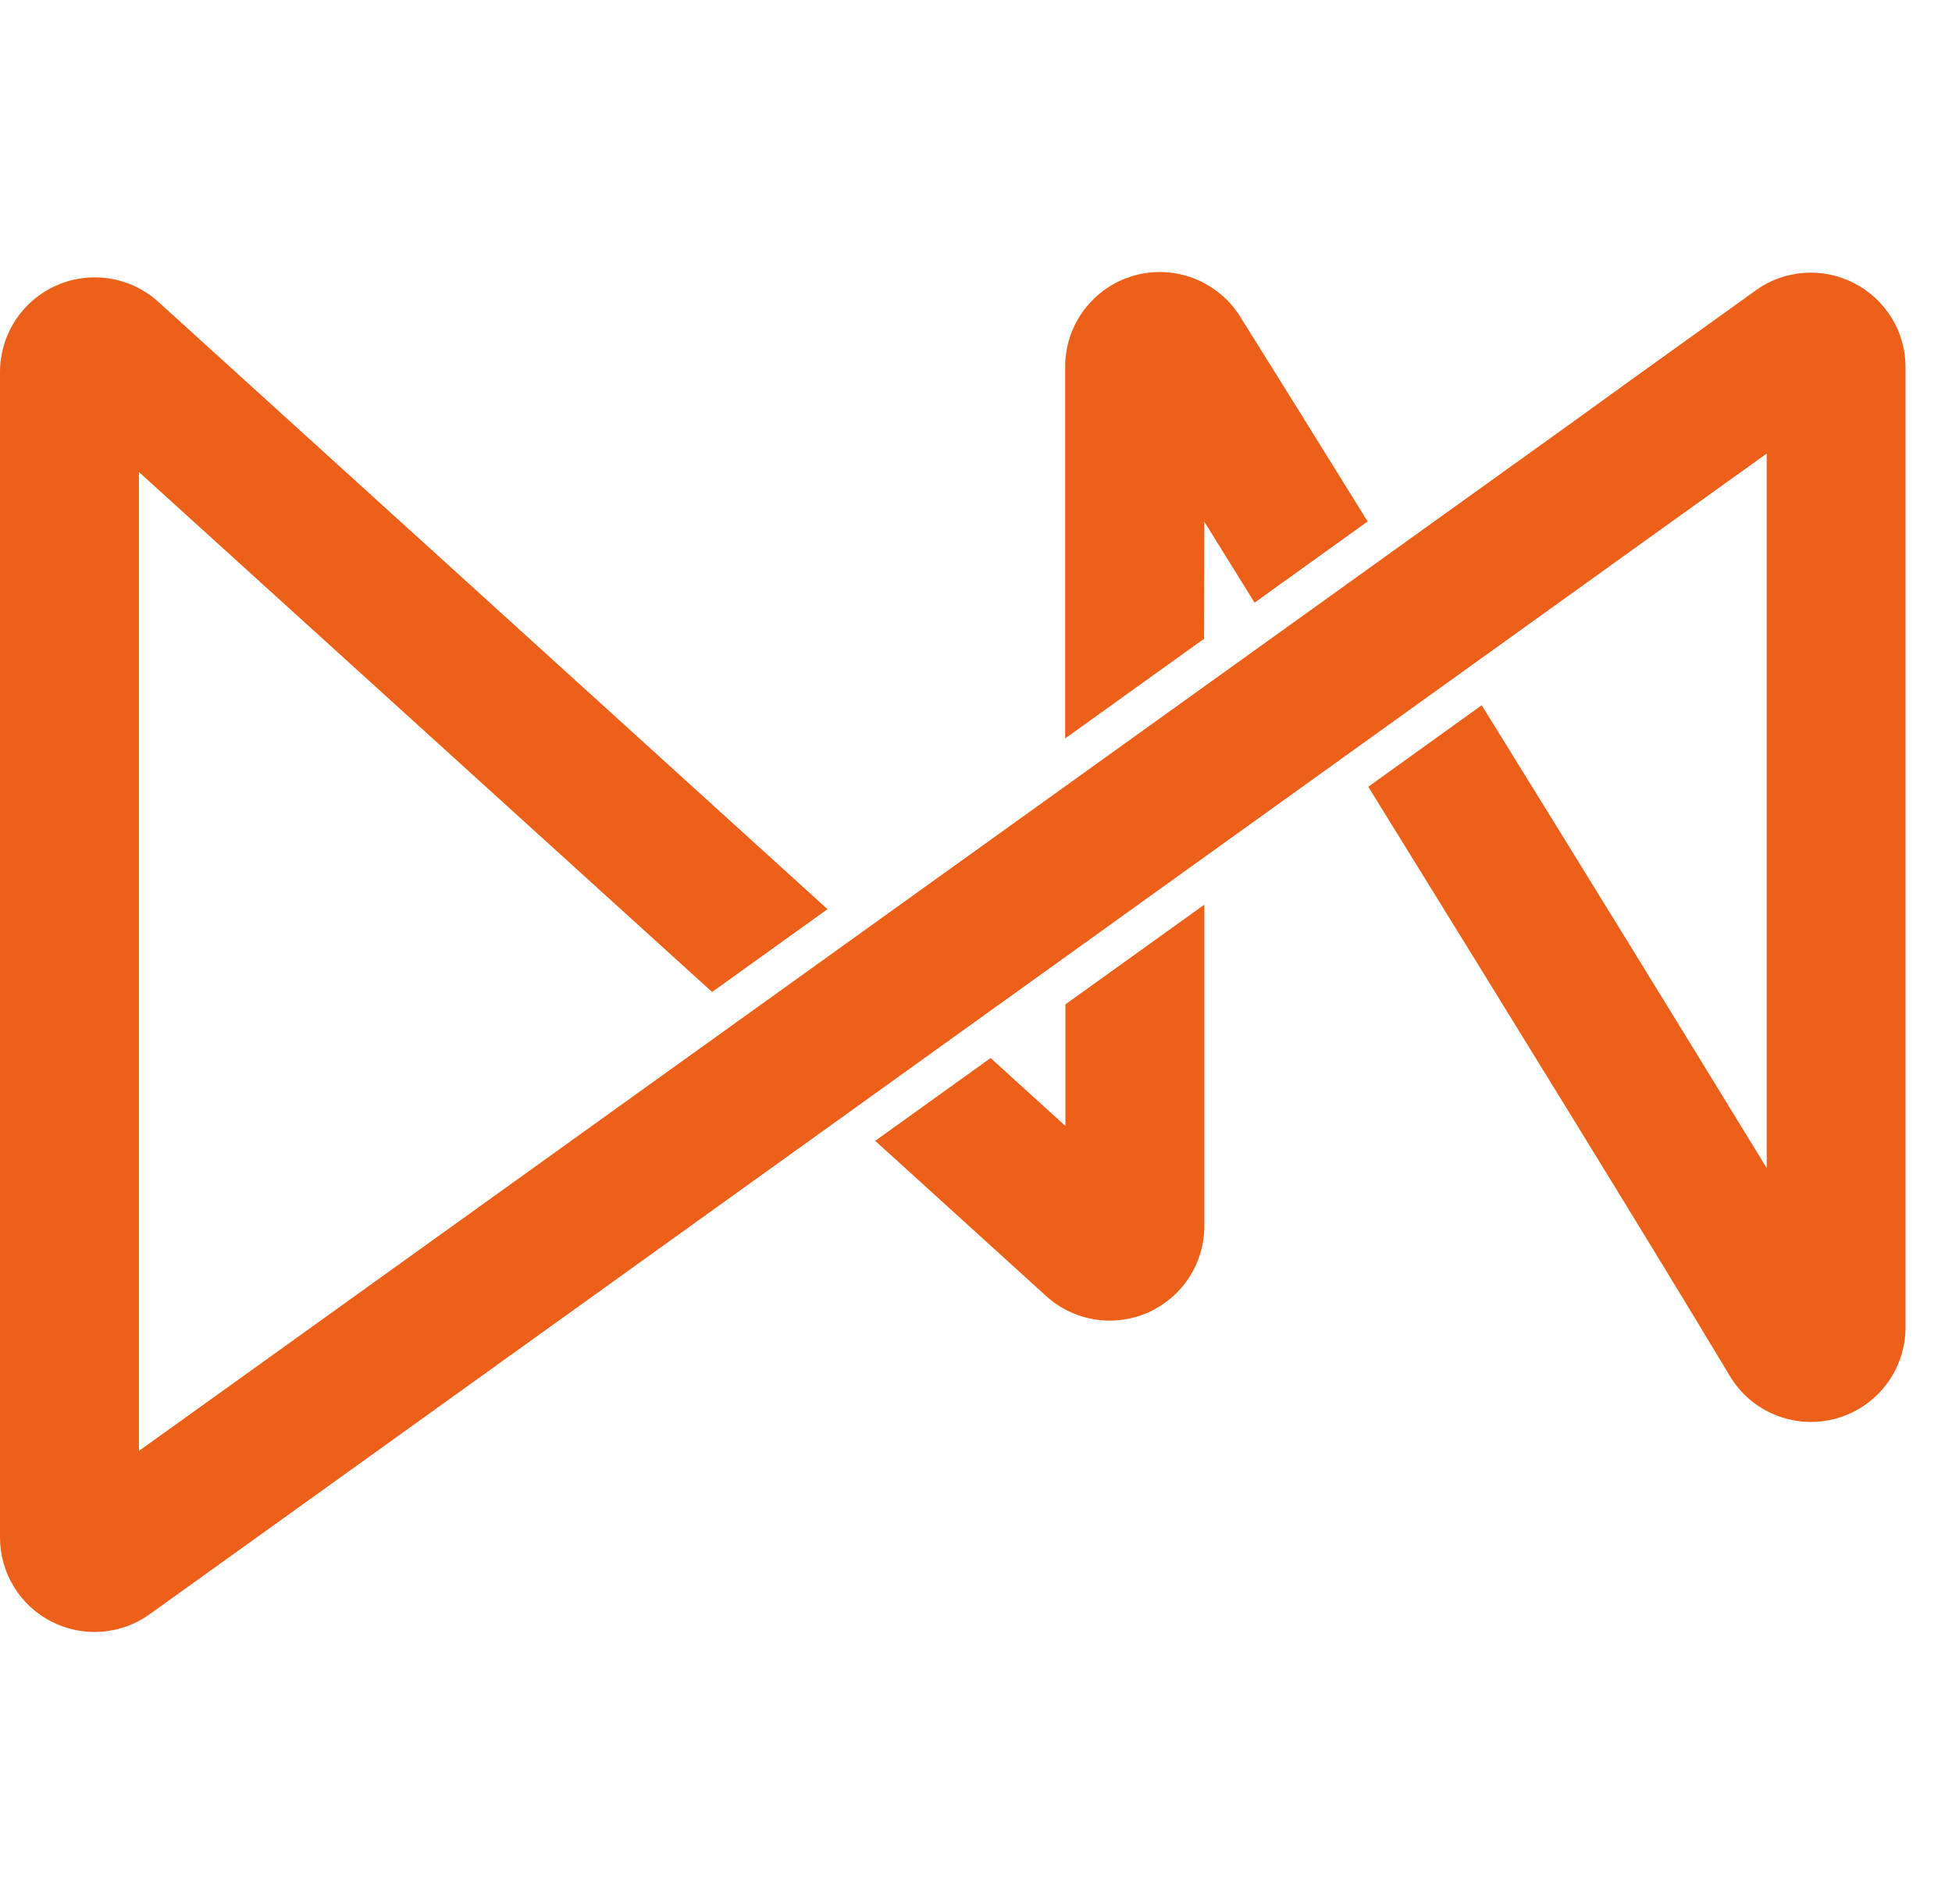
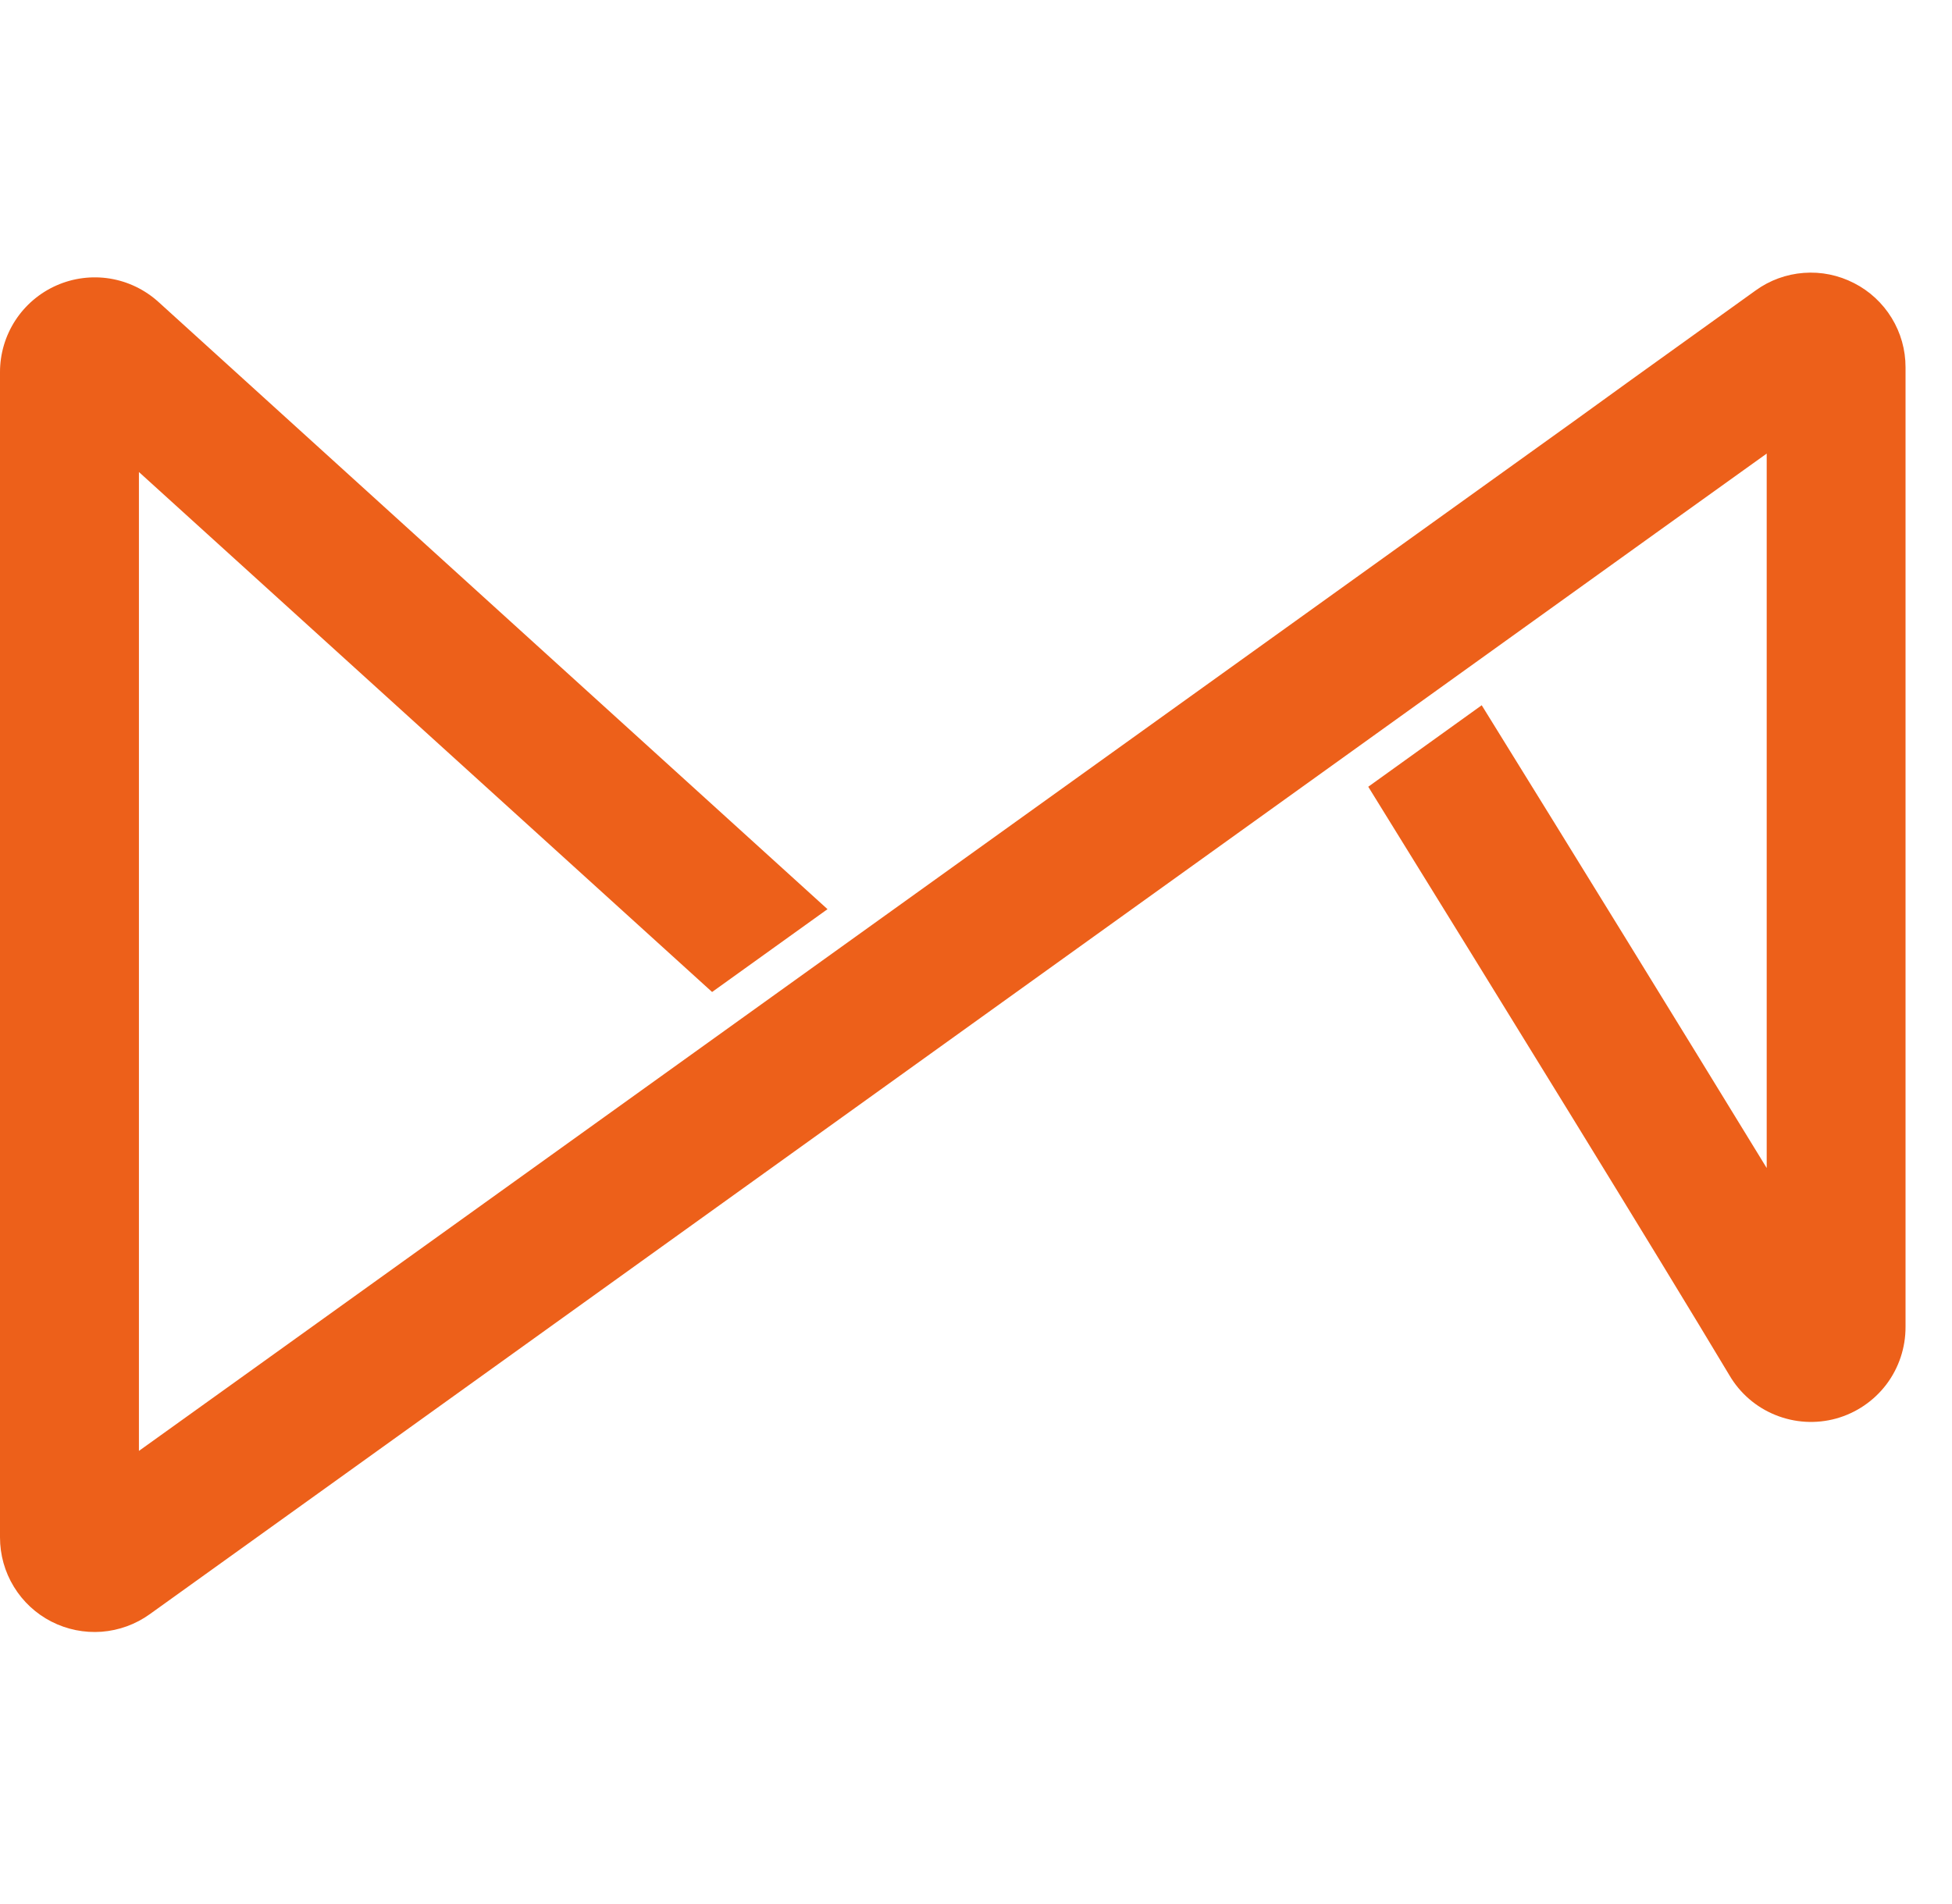
<svg xmlns="http://www.w3.org/2000/svg" width="41" height="40" viewBox="0 0 41 40" fill="none">
-   <path d="M22.378 23.655L20.807 22.227L18.383 23.967L21.973 27.227C22.258 27.486 22.611 27.656 22.991 27.718C23.371 27.779 23.761 27.729 24.113 27.574C24.465 27.418 24.764 27.163 24.974 26.841C25.184 26.518 25.296 26.142 25.296 25.757V19.005L22.378 21.1L22.378 23.655ZM25.296 10.96L26.351 12.661L28.726 10.955C27.597 9.133 26.647 7.605 26.051 6.656C25.823 6.288 25.481 6.005 25.078 5.849C24.674 5.693 24.231 5.672 23.815 5.791C23.399 5.91 23.033 6.161 22.773 6.507C22.512 6.852 22.372 7.273 22.373 7.706V15.513L25.291 13.419L25.296 10.96Z" fill="#ED601A" />
  <path d="M38.943 5.948C38.617 5.78 38.252 5.705 37.886 5.733C37.521 5.76 37.17 5.888 36.874 6.103L34.247 7.99L33.071 8.84L5.262 28.8L2.918 30.481V9.916L14.957 20.84L17.381 19.1L3.329 6.344C3.043 6.085 2.689 5.914 2.308 5.852C1.928 5.791 1.537 5.841 1.185 5.997C0.832 6.153 0.533 6.408 0.322 6.731C0.112 7.054 -6.38403e-05 7.432 7.34736e-07 7.817V32.298C-0 32.664 0.1 33.022 0.291 33.334C0.481 33.646 0.754 33.9 1.08 34.067C1.405 34.233 1.77 34.307 2.135 34.28C2.5 34.252 2.85 34.124 3.146 33.911L6.965 31.17L34.763 11.21L37.108 9.529V24.538C35.121 21.292 33.126 18.052 31.122 14.816L28.739 16.528C31.596 21.148 34.758 26.276 36.326 28.894C36.547 29.271 36.887 29.564 37.292 29.727C37.697 29.891 38.145 29.917 38.566 29.801C38.987 29.684 39.358 29.432 39.622 29.084C39.885 28.735 40.026 28.31 40.024 27.873V7.717C40.025 7.351 39.924 6.992 39.733 6.68C39.542 6.368 39.269 6.114 38.943 5.948Z" fill="#ED601A" />
</svg>